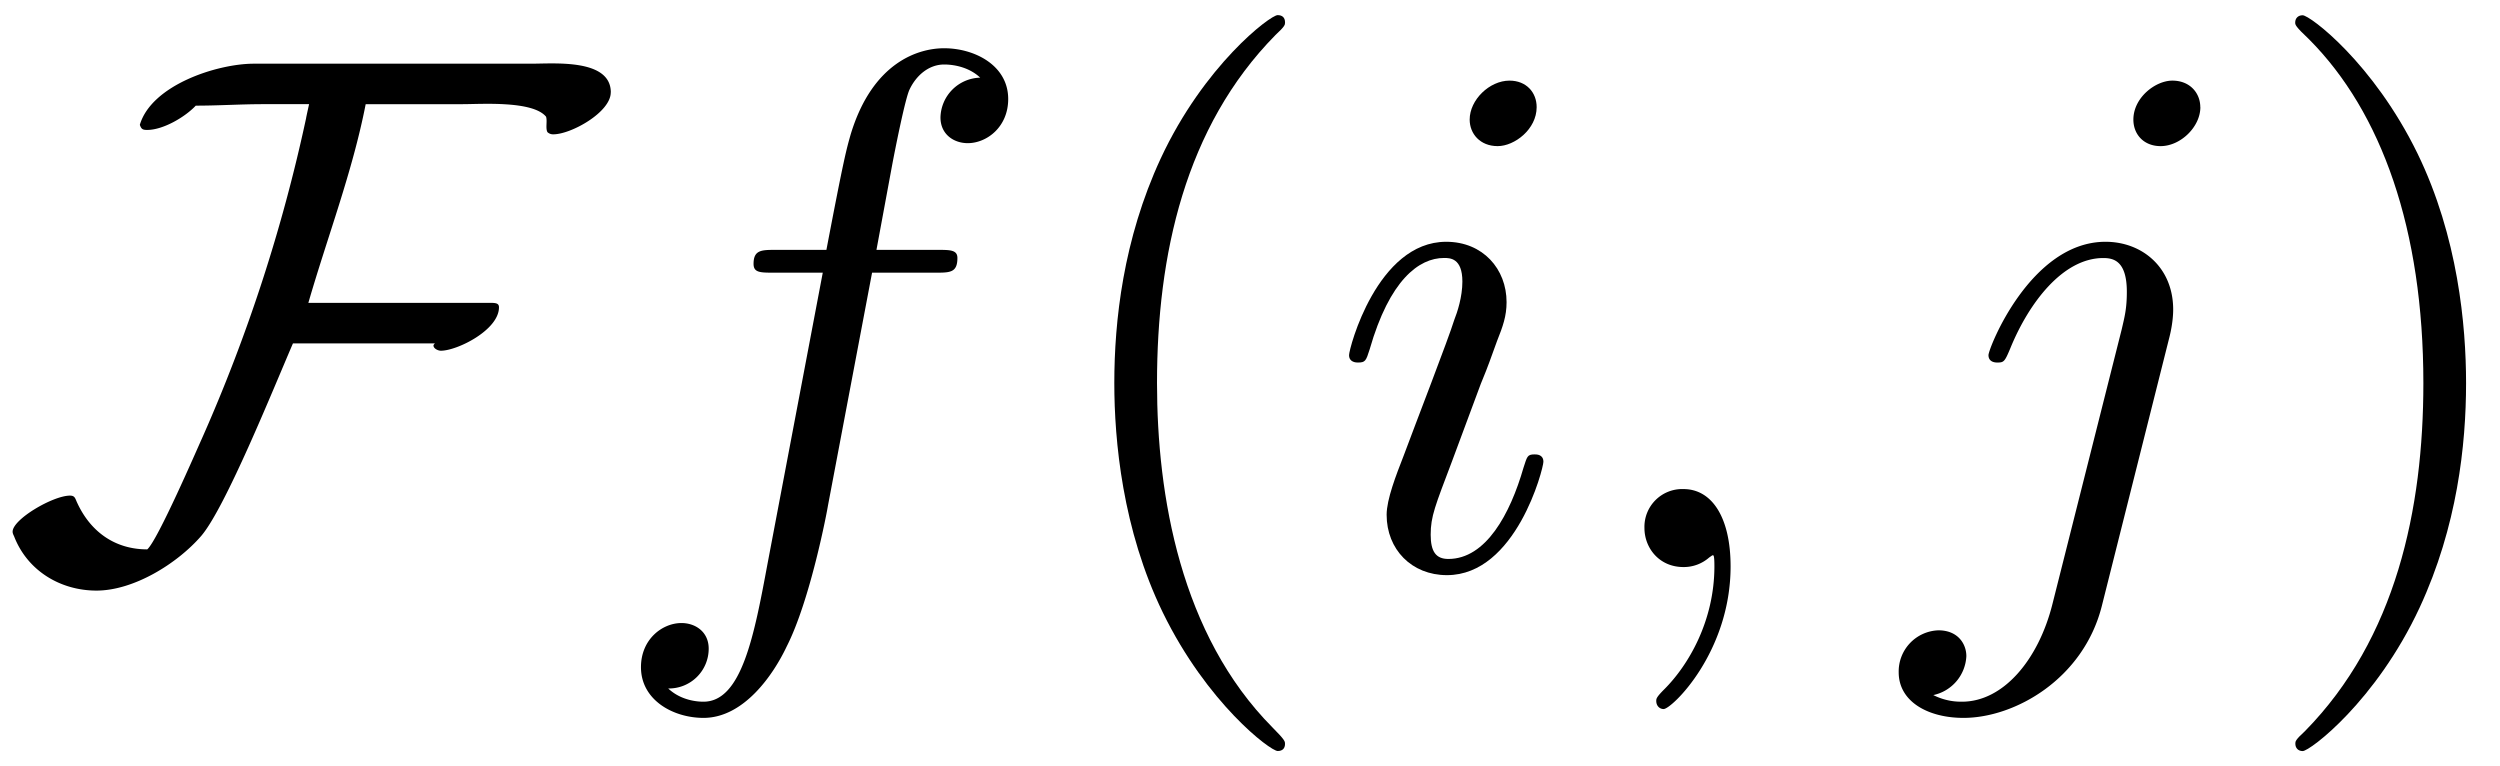
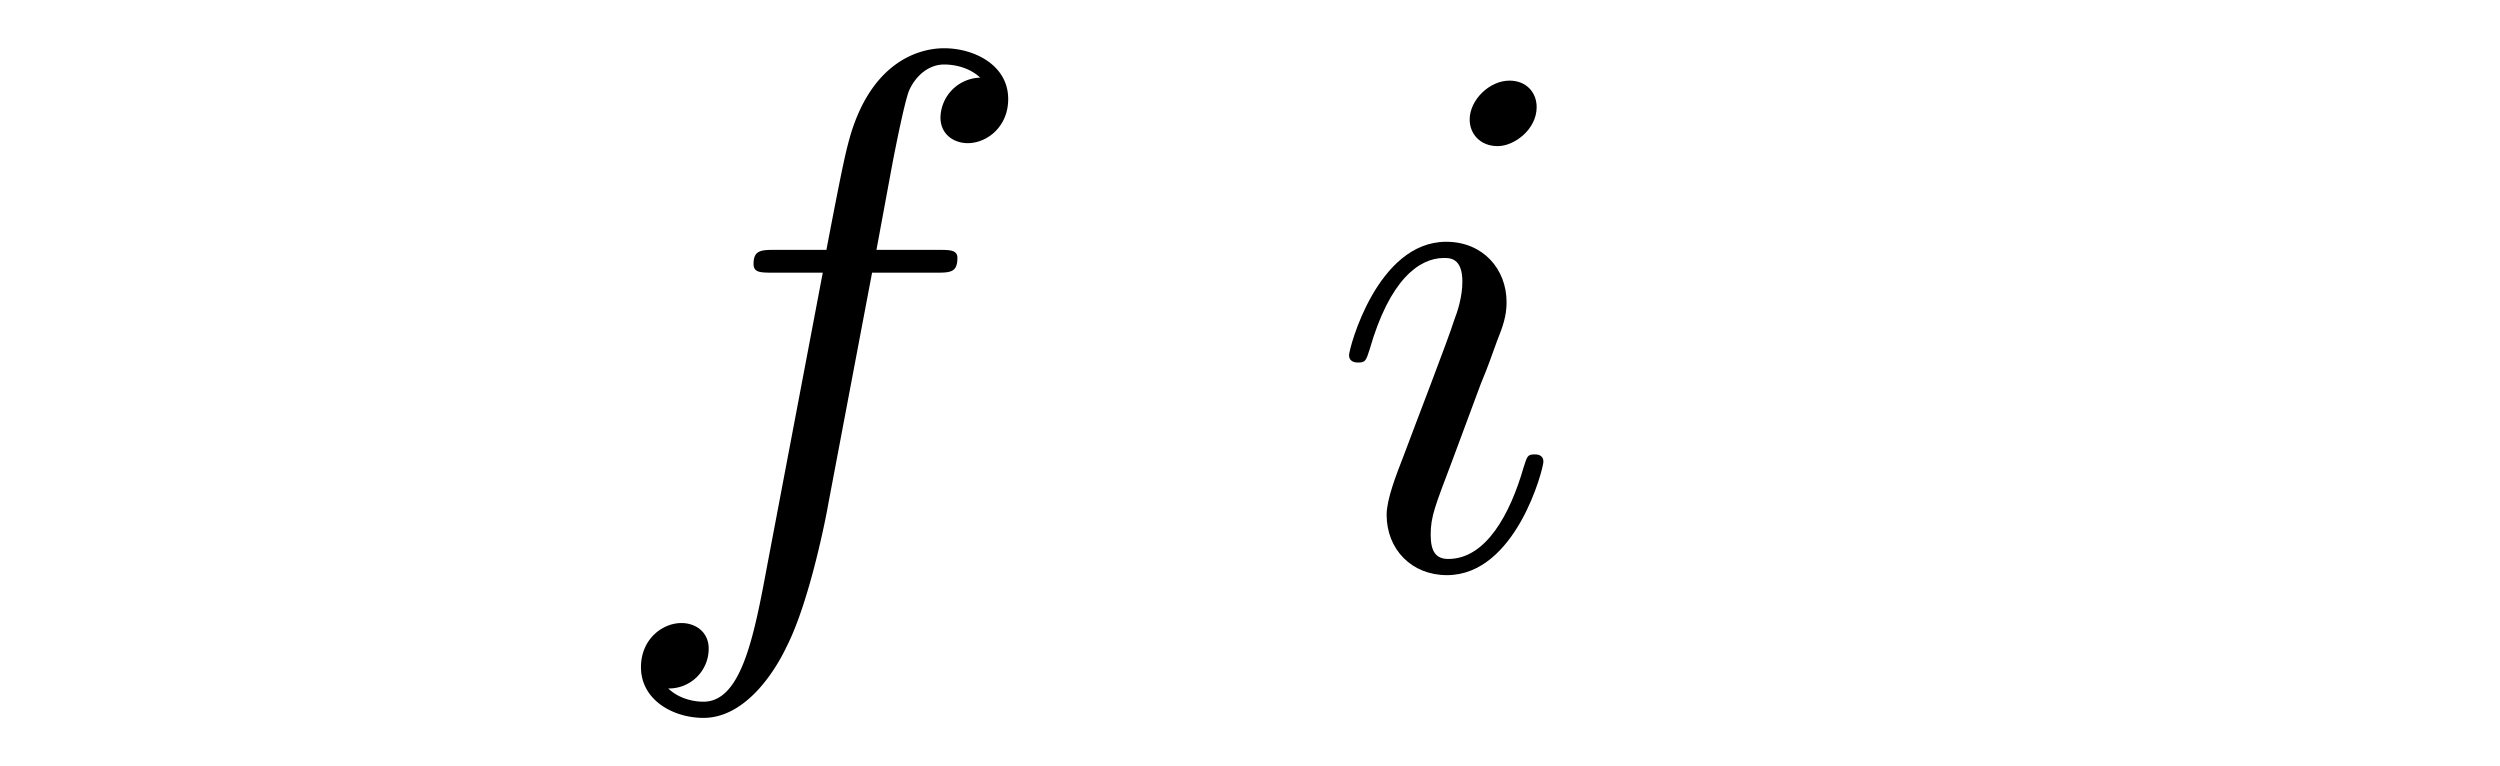
<svg xmlns="http://www.w3.org/2000/svg" xmlns:xlink="http://www.w3.org/1999/xlink" width="62" height="19" viewBox="1872.02 1482.992 37.061 11.357">
  <defs>
-     <path id="g2-40" d="M3.61 2.618c0-.033 0-.054-.185-.24-1.363-1.374-1.712-3.436-1.712-5.105 0-1.898.414-3.797 1.756-5.16.142-.131.142-.153.142-.186 0-.076-.044-.109-.11-.109-.108 0-1.09.742-1.734 2.127-.556 1.2-.687 2.411-.687 3.328 0 .85.12 2.17.72 3.403.655 1.342 1.593 2.051 1.702 2.051.065 0 .109-.032.109-.109" />
-     <path id="g2-41" d="M3.153-2.727c0-.851-.12-2.171-.72-3.404C1.778-7.473.84-8.18.73-8.18c-.066 0-.11.043-.11.108 0 .033 0 .055.208.251C1.9-6.742 2.52-5.007 2.52-2.727c0 1.865-.404 3.785-1.756 5.16-.142.13-.142.152-.142.185 0 .066.043.11.109.11.109 0 1.09-.743 1.734-2.128.557-1.2.688-2.41.688-3.327" />
-     <path id="g0-70" d="M9.055-7.036c0-.502-.84-.426-1.179-.426H3.764c-.546 0-1.517.317-1.691.906.022.065.043.076.109.076.24 0 .567-.196.72-.36.338 0 .665-.022 1.003-.022h.677s-.044.197-.044.207A24.3 24.3 0 0 1 2.99-1.898c-.065.142-.654 1.505-.807 1.636-.48 0-.84-.262-1.037-.687-.032-.066-.032-.11-.109-.11-.25 0-.85.35-.85.535 0 .022.01.044.021.066.197.513.688.807 1.222.807.556 0 1.2-.404 1.55-.807.36-.415 1.08-2.204 1.363-2.858h2.105c-.01.01-.022.021-.022.032 0 .044.066.077.11.077.24 0 .861-.306.861-.644 0-.076-.076-.065-.207-.065H4.571c.284-.982.654-1.942.85-2.946h1.44c.274 0 1.037-.054 1.234.186.021.065-.011.174.021.229a.12.12 0 0 0 .088.032c.261 0 .85-.327.85-.621" />
-     <path id="g1-59" d="M2.215-.01c0-.72-.273-1.146-.699-1.146a.56.56 0 0 0-.578.578c0 .294.218.578.578.578a.57.57 0 0 0 .382-.142c.033-.022.044-.033.055-.033s.022.011.022.164c0 .807-.382 1.462-.742 1.822-.12.12-.12.142-.12.174 0 .077.054.12.109.12.12 0 .993-.84.993-2.116" />
    <path id="g1-102" d="M4.004-4.364h.938c.218 0 .327 0 .327-.218 0-.12-.109-.12-.294-.12h-.906l.23-1.243c.043-.23.196-1.004.261-1.135.098-.207.284-.37.513-.37.043 0 .327 0 .534.195a.604.604 0 0 0-.589.59c0 .25.197.381.404.381.283 0 .6-.24.6-.654 0-.502-.502-.753-.95-.753-.37 0-1.057.196-1.385 1.276-.065.23-.098.339-.36 1.713h-.752c-.208 0-.328 0-.328.207 0 .131.098.131.306.131h.72l-.818 4.31c-.197 1.058-.382 2.05-.95 2.05-.043 0-.316 0-.523-.196a.59.59 0 0 0 .6-.59c0-.25-.197-.38-.404-.38-.283 0-.6.24-.6.654 0 .49.48.752.927.752.6 0 1.037-.643 1.233-1.058.35-.687.6-2.007.611-2.083z" />
    <path id="g1-105" d="M3.098-6.818c0-.218-.153-.393-.403-.393-.295 0-.59.284-.59.578 0 .208.153.393.415.393.25 0 .578-.25.578-.578M2.27-2.716c.131-.317.131-.339.24-.633.087-.218.142-.371.142-.578 0-.491-.35-.895-.895-.895-1.025 0-1.44 1.582-1.44 1.68 0 .11.11.11.131.11.11 0 .12-.023.175-.197.294-1.026.73-1.353 1.102-1.353.087 0 .272 0 .272.35 0 .228-.076.457-.12.567-.087.283-.578 1.549-.752 2.018-.11.283-.251.643-.251.872 0 .513.37.895.894.895 1.026 0 1.43-1.582 1.43-1.68 0-.11-.099-.11-.132-.11-.109 0-.109.034-.163.197C2.705-.785 2.345-.12 1.789-.12c-.185 0-.262-.11-.262-.36 0-.273.066-.425.317-1.09z" />
-     <path id="g1-106" d="M4.33-6.818c0-.207-.152-.393-.414-.393-.25 0-.578.251-.578.578 0 .218.153.393.404.393.294 0 .589-.284.589-.578M2.139.545c-.207.83-.73 1.451-1.342 1.451-.065 0-.229 0-.425-.098a.62.62 0 0 0 .49-.578c0-.175-.12-.382-.414-.382a.61.61 0 0 0-.589.622c0 .436.437.676.96.676.764 0 1.778-.578 2.051-1.658l1.004-3.993c.054-.218.054-.37.054-.403 0-.622-.458-1.004-1.003-1.004-1.113 0-1.735 1.582-1.735 1.68 0 .11.11.11.131.11.098 0 .11-.012.196-.219.273-.665.775-1.33 1.375-1.33.153 0 .349.043.349.501 0 .25-.033.37-.076.556z" />
  </defs>
  <g id="page1">
    <use xlink:href="#g0-70" x="1872.02" y="1491.398" />
    <use xlink:href="#g1-102" x="1880.944" y="1491.398" />
    <use xlink:href="#g2-40" x="1887.459" y="1491.398" />
    <use xlink:href="#g1-105" x="1891.702" y="1491.398" />
    <use xlink:href="#g1-59" x="1895.46" y="1491.398" />
    <use xlink:href="#g1-106" x="1900.308" y="1491.398" />
    <use xlink:href="#g2-41" x="1905.425" y="1491.398" />
  </g>
  <script type="text/ecmascript">if(window.parent.postMessage)window.parent.postMessage("3.70313|46.5|14.25|"+window.location,"*");</script>
</svg>